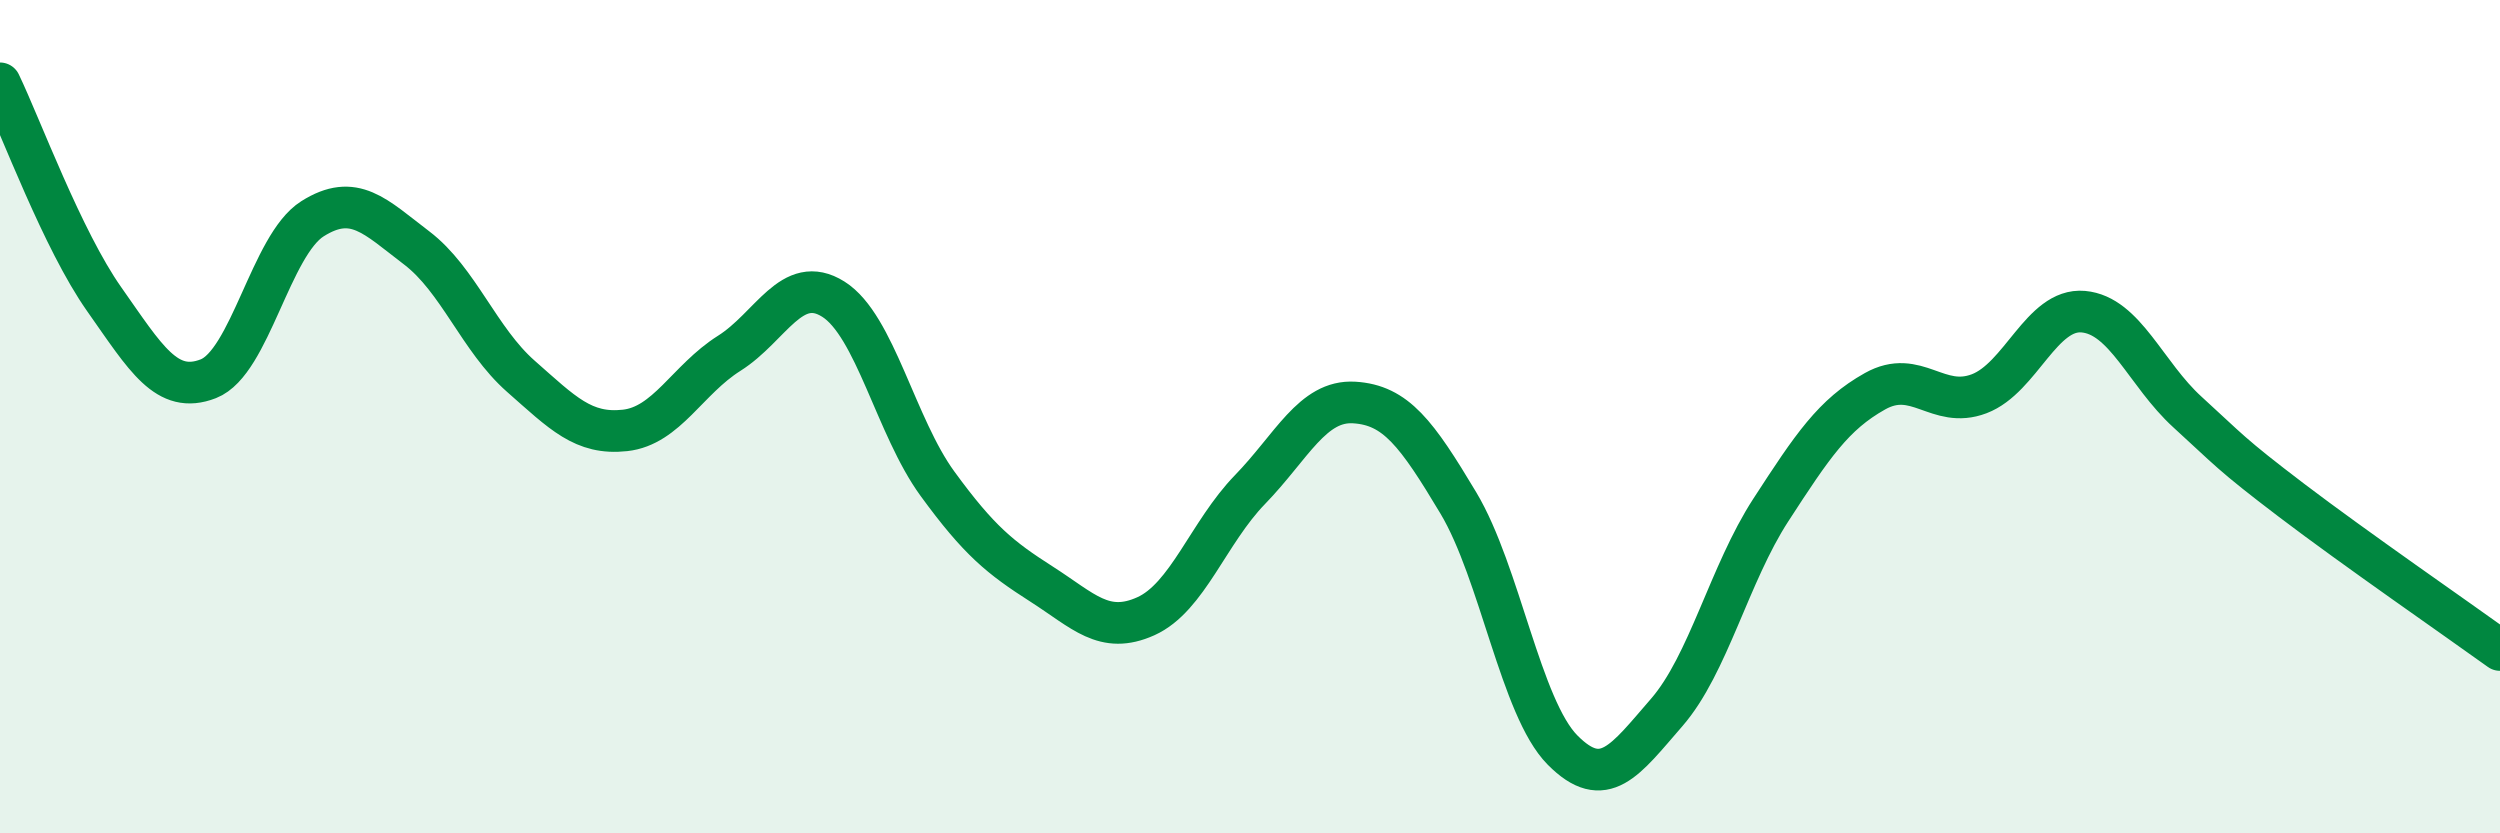
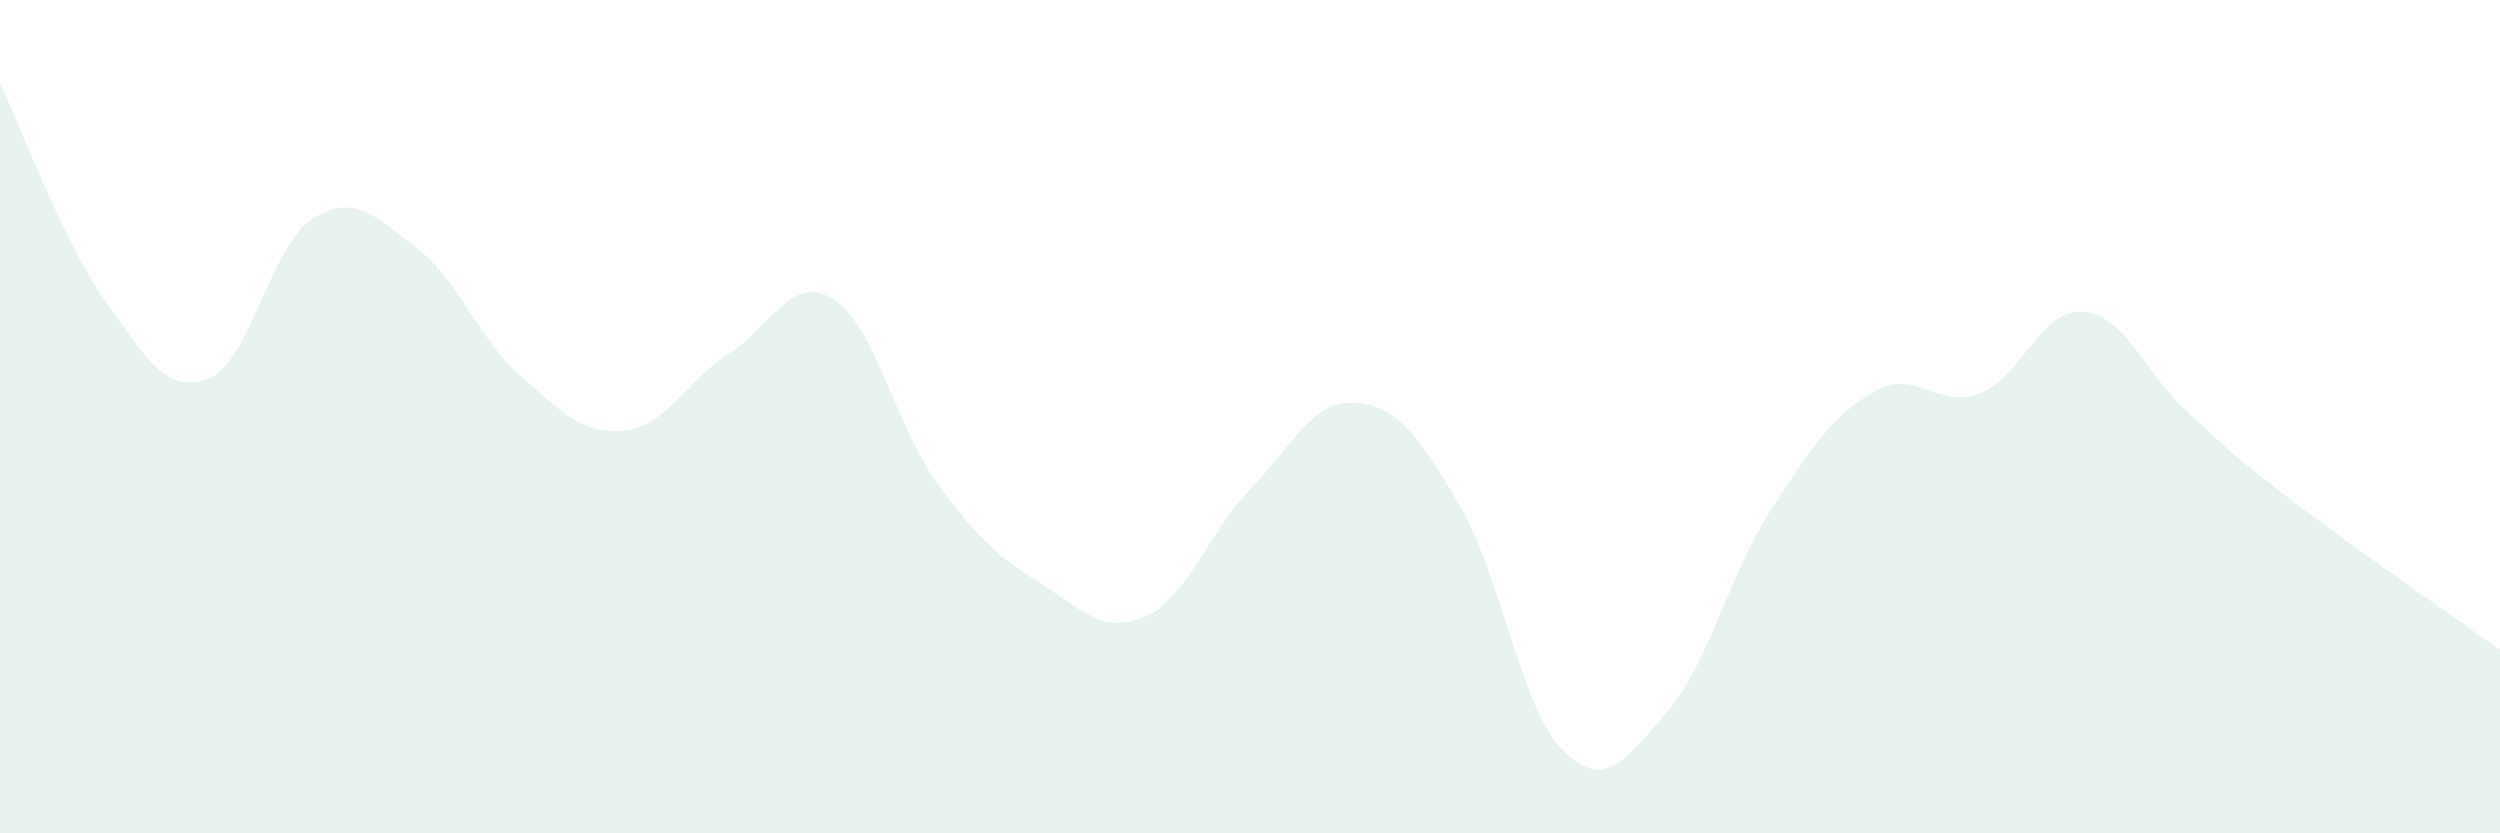
<svg xmlns="http://www.w3.org/2000/svg" width="60" height="20" viewBox="0 0 60 20">
  <path d="M 0,2 C 0.5,3.04 1.5,5.76 2.5,7.18 C 3.5,8.6 4,9.48 5,9.09 C 6,8.7 6.5,5.88 7.5,5.25 C 8.5,4.62 9,5.19 10,5.95 C 11,6.71 11.5,8.15 12.5,9.03 C 13.5,9.91 14,10.44 15,10.33 C 16,10.22 16.5,9.11 17.5,8.48 C 18.5,7.85 19,6.55 20,7.18 C 21,7.81 21.5,10.24 22.5,11.61 C 23.5,12.98 24,13.38 25,14.02 C 26,14.66 26.5,15.24 27.5,14.79 C 28.5,14.34 29,12.78 30,11.75 C 31,10.72 31.5,9.6 32.5,9.66 C 33.5,9.72 34,10.4 35,12.07 C 36,13.74 36.5,16.99 37.5,18 C 38.5,19.01 39,18.25 40,17.1 C 41,15.95 41.5,13.78 42.5,12.24 C 43.5,10.7 44,9.95 45,9.39 C 46,8.83 46.5,9.83 47.5,9.45 C 48.5,9.07 49,7.39 50,7.48 C 51,7.57 51.5,8.98 52.5,9.89 C 53.5,10.8 53.5,10.87 55,12.01 C 56.5,13.15 59,14.88 60,15.6L60 20L0 20Z" fill="#008740" opacity="0.1" stroke-linecap="round" stroke-linejoin="round" />
-   <path d="M 0,2 C 0.5,3.04 1.5,5.76 2.5,7.18 C 3.5,8.6 4,9.48 5,9.09 C 6,8.7 6.5,5.88 7.5,5.25 C 8.5,4.62 9,5.19 10,5.95 C 11,6.71 11.5,8.15 12.5,9.03 C 13.5,9.91 14,10.44 15,10.33 C 16,10.22 16.5,9.11 17.5,8.48 C 18.5,7.85 19,6.55 20,7.18 C 21,7.81 21.5,10.24 22.5,11.61 C 23.5,12.98 24,13.38 25,14.02 C 26,14.66 26.5,15.24 27.5,14.79 C 28.5,14.34 29,12.78 30,11.75 C 31,10.72 31.5,9.6 32.5,9.66 C 33.5,9.72 34,10.4 35,12.07 C 36,13.74 36.5,16.99 37.5,18 C 38.5,19.01 39,18.25 40,17.1 C 41,15.95 41.5,13.78 42.5,12.24 C 43.5,10.7 44,9.95 45,9.39 C 46,8.83 46.5,9.83 47.5,9.45 C 48.5,9.07 49,7.39 50,7.48 C 51,7.57 51.5,8.98 52.5,9.89 C 53.5,10.8 53.5,10.87 55,12.01 C 56.5,13.15 59,14.88 60,15.6" stroke="#008740" stroke-width="1" fill="none" stroke-linecap="round" stroke-linejoin="round" />
</svg>